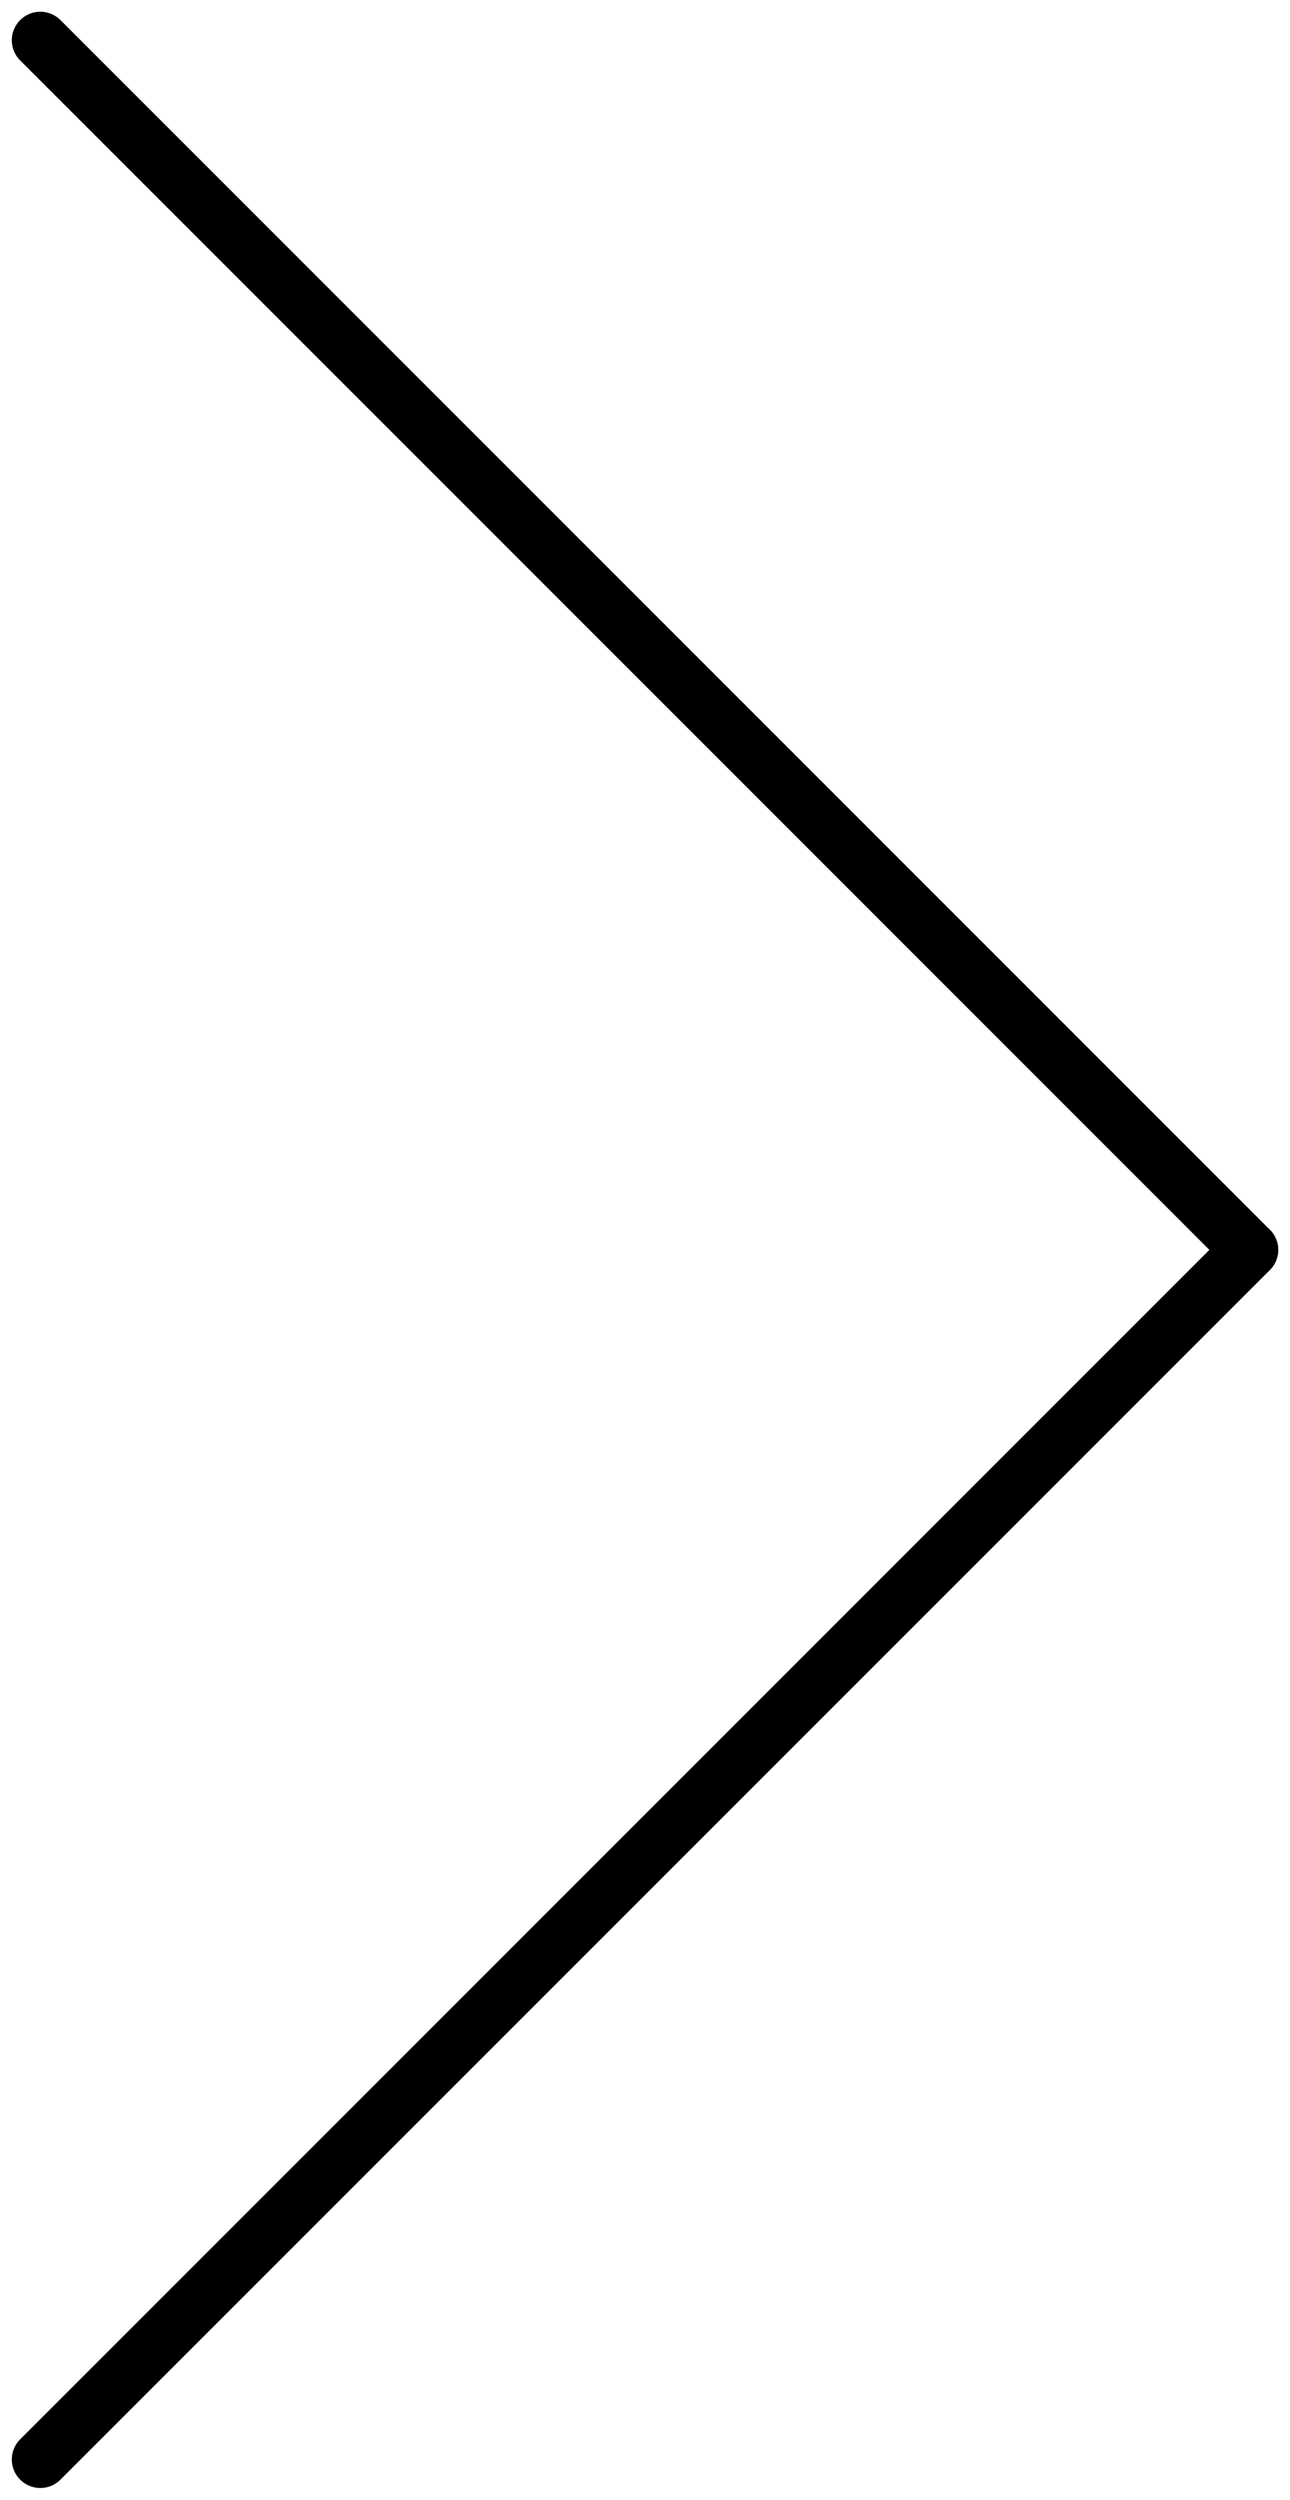
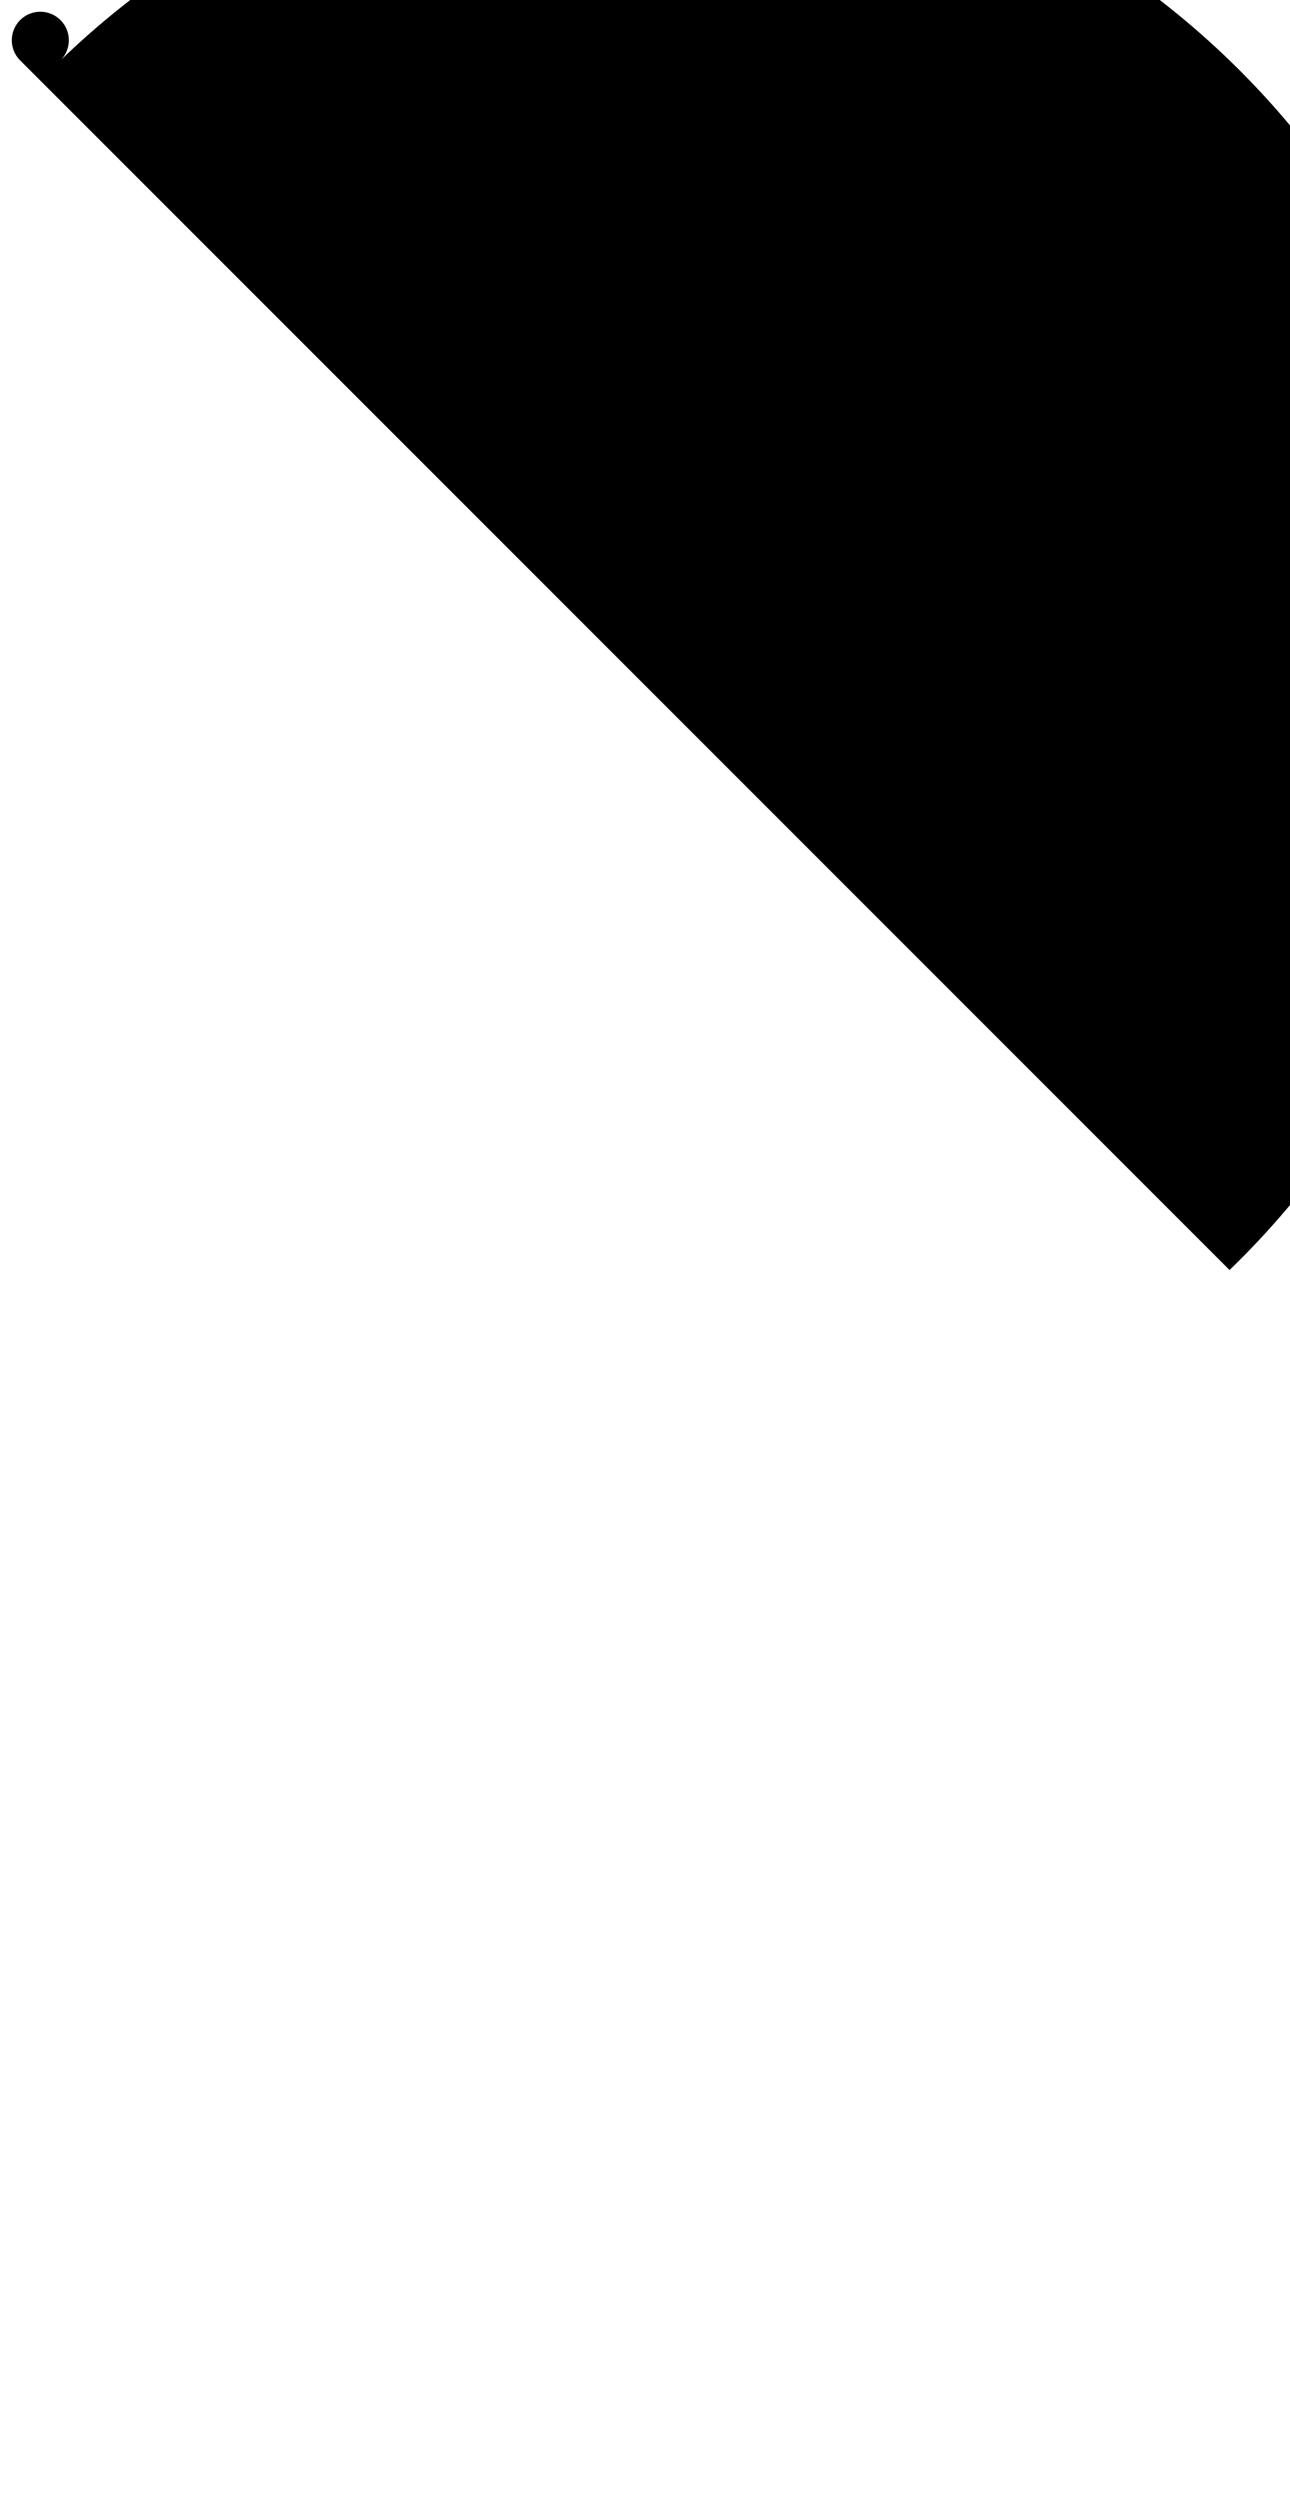
<svg xmlns="http://www.w3.org/2000/svg" width="45.255" height="87.681" viewBox="0 0 45.255 87.681">
  <g transform="translate(1361.888 26276.793) rotate(45)">
-     <path d="M60,1H0A1,1,0,0,1-1,0,1,1,0,0,1,0-1H60a1,1,0,0,1,1,1A1,1,0,0,1,60,1Z" transform="translate(-19541.5 -17617.5)" />
-     <path d="M60,1H0A1,1,0,0,1-1,0,1,1,0,0,1,0-1H60a1,1,0,0,1,1,1A1,1,0,0,1,60,1Z" transform="translate(-19481.5 -17617.5) rotate(90)" />
+     <path d="M60,1H0A1,1,0,0,1-1,0,1,1,0,0,1,0-1a1,1,0,0,1,1,1A1,1,0,0,1,60,1Z" transform="translate(-19541.5 -17617.5)" />
  </g>
</svg>